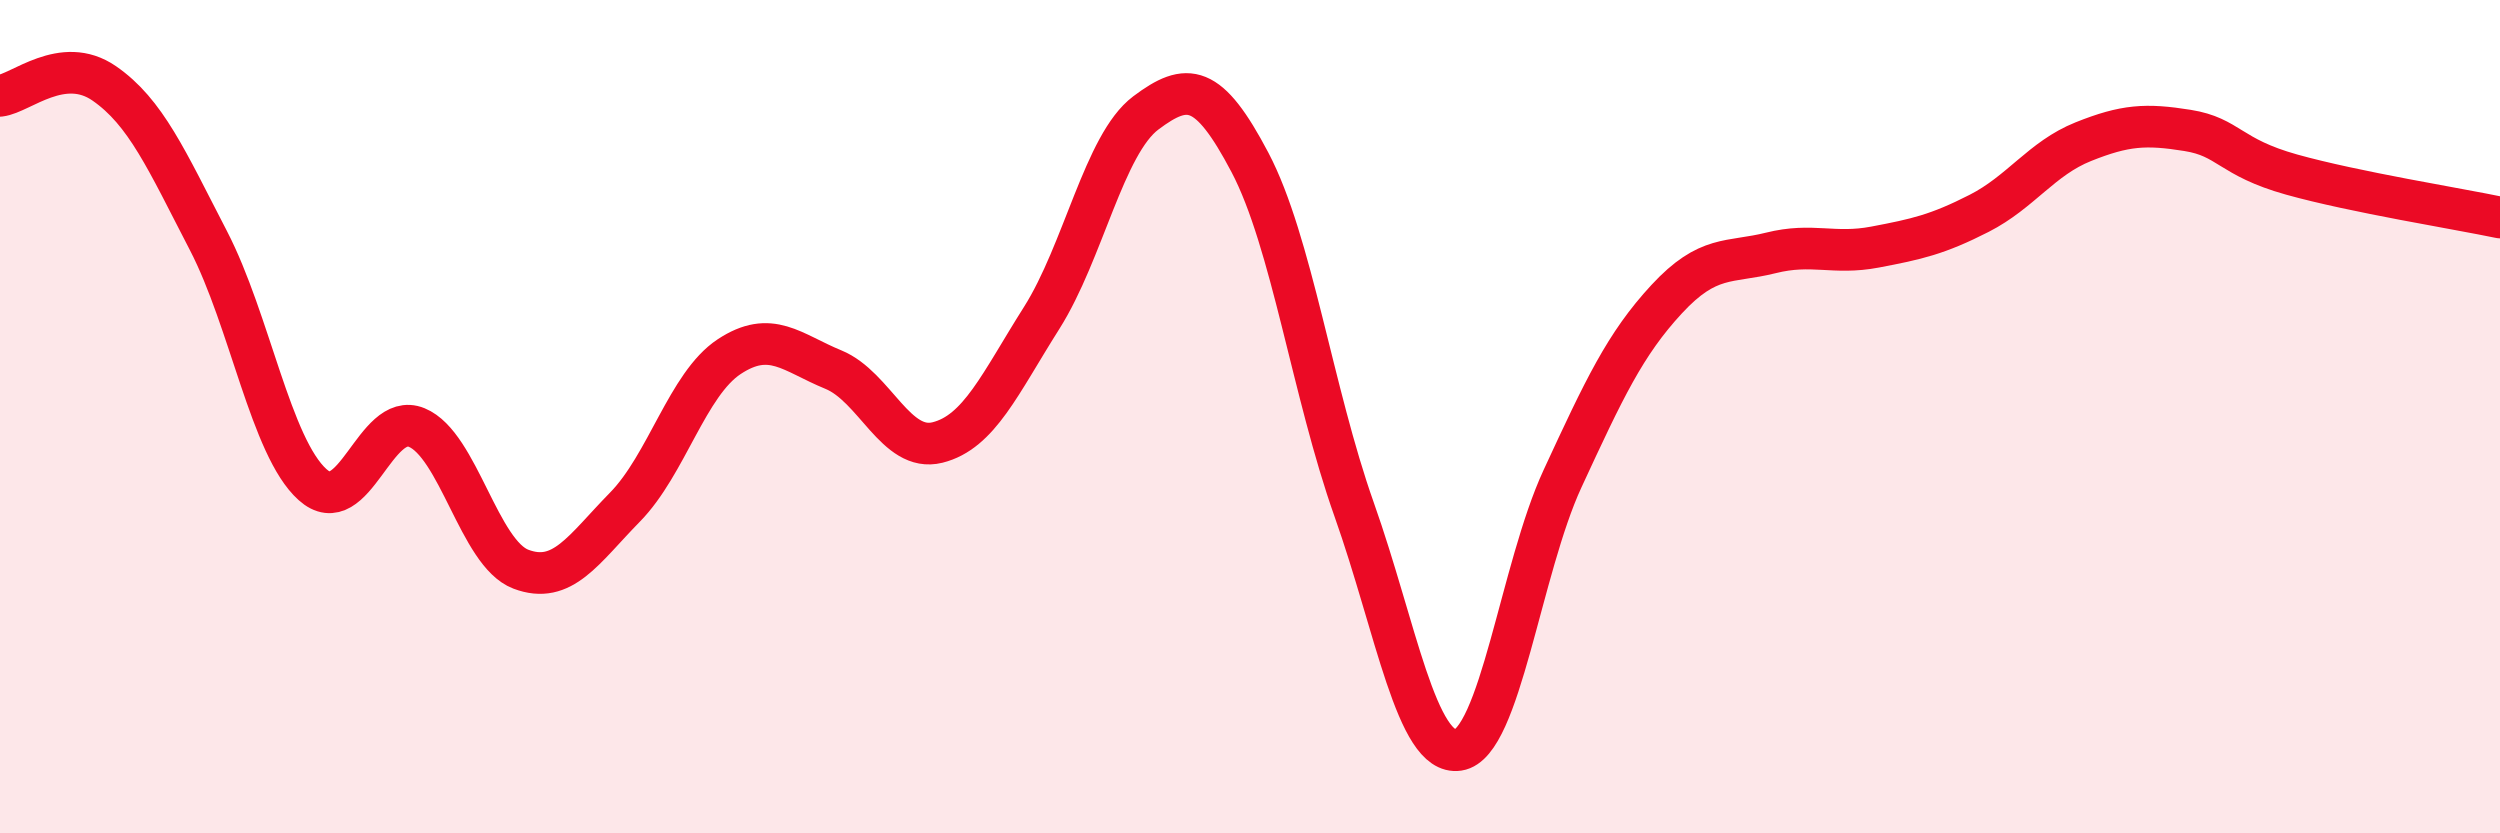
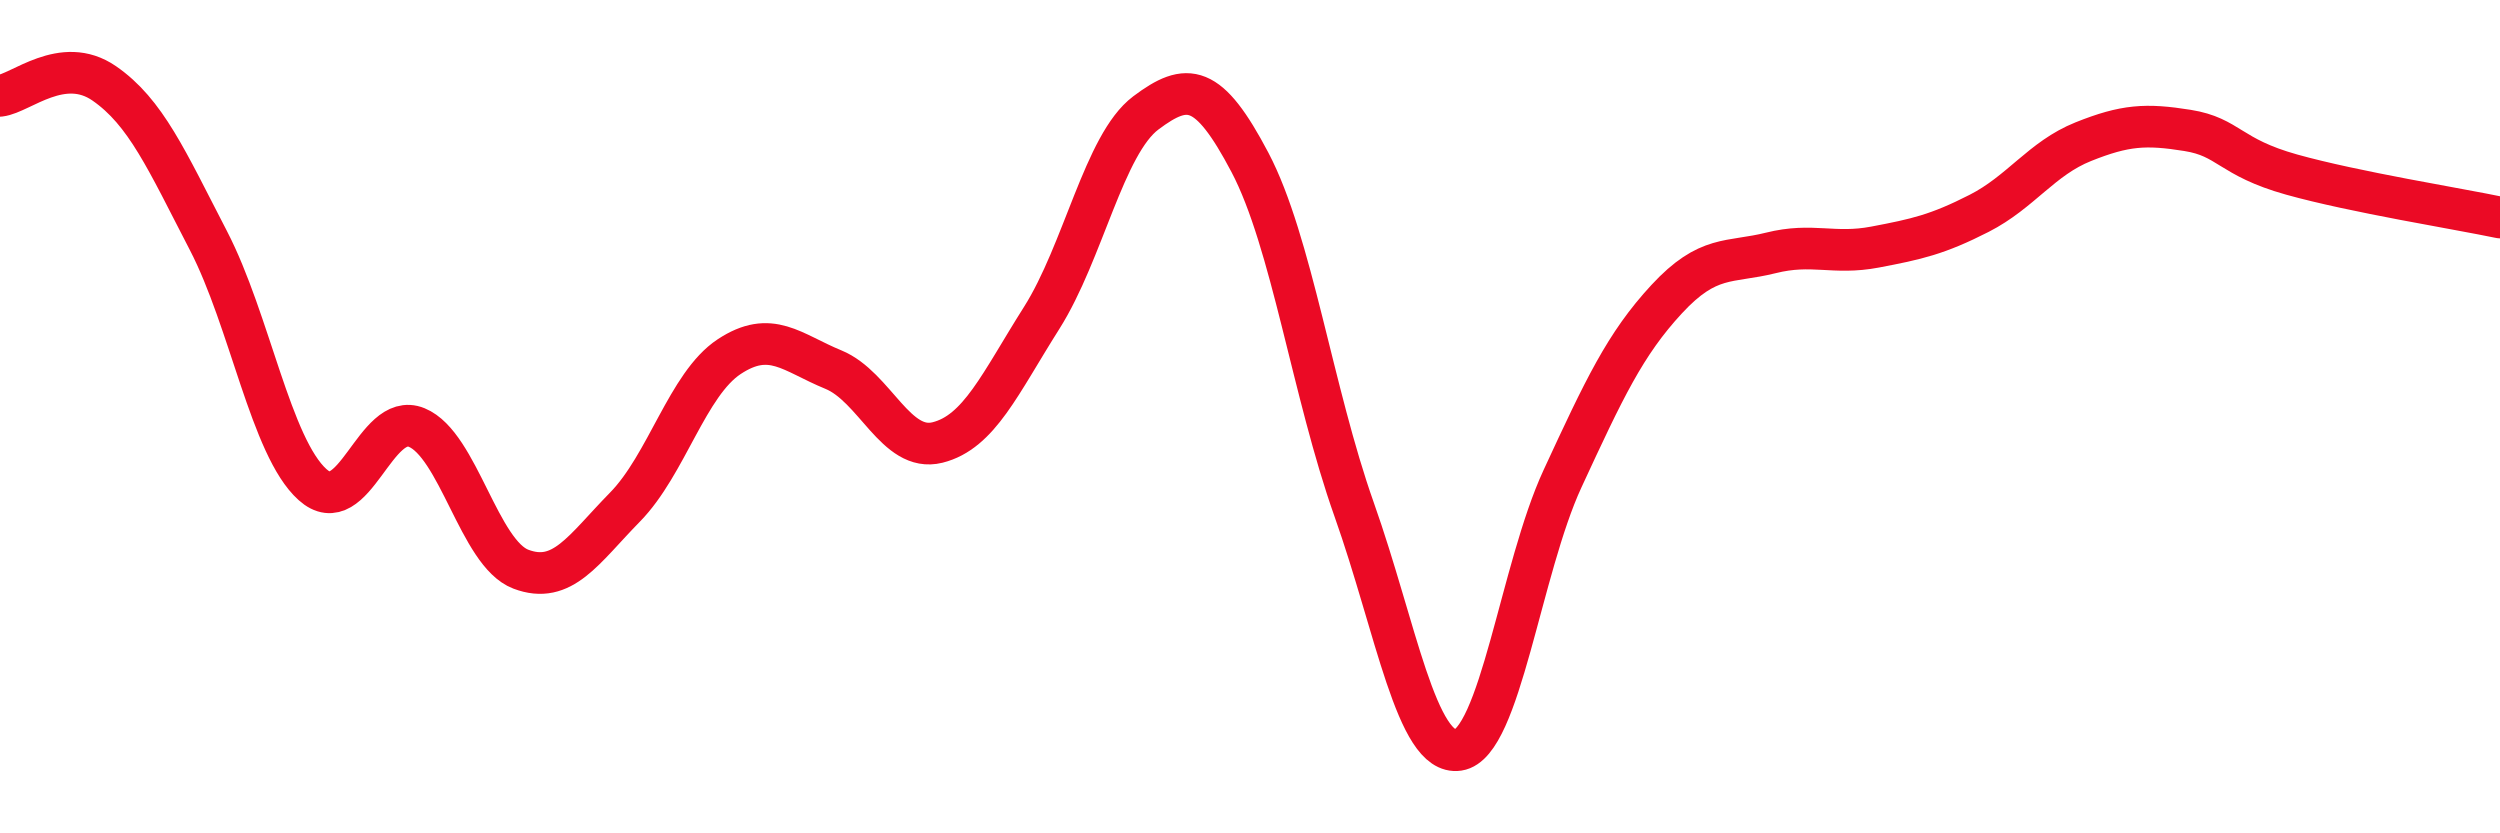
<svg xmlns="http://www.w3.org/2000/svg" width="60" height="20" viewBox="0 0 60 20">
-   <path d="M 0,2.3 C 0.5,2.24 1.5,1.31 2.5,2 C 3.5,2.69 4,3.84 5,5.77 C 6,7.7 6.5,10.73 7.5,11.63 C 8.5,12.53 9,9.85 10,10.26 C 11,10.67 11.5,13.28 12.5,13.66 C 13.5,14.04 14,13.19 15,12.17 C 16,11.15 16.5,9.22 17.5,8.56 C 18.5,7.9 19,8.46 20,8.87 C 21,9.28 21.5,10.87 22.5,10.62 C 23.5,10.37 24,9.21 25,7.63 C 26,6.05 26.5,3.46 27.5,2.71 C 28.5,1.96 29,2 30,3.9 C 31,5.8 31.5,9.41 32.5,12.23 C 33.5,15.05 34,18.15 35,18 C 36,17.85 36.5,13.65 37.5,11.49 C 38.5,9.33 39,8.26 40,7.18 C 41,6.1 41.5,6.32 42.5,6.07 C 43.5,5.82 44,6.12 45,5.93 C 46,5.74 46.5,5.63 47.5,5.12 C 48.5,4.61 49,3.8 50,3.4 C 51,3 51.5,2.97 52.5,3.13 C 53.5,3.29 53.5,3.77 55,4.19 C 56.5,4.61 59,5.01 60,5.22L60 20L0 20Z" fill="#EB0A25" opacity="0.1" stroke-linecap="round" stroke-linejoin="round" />
  <path d="M 0,2.3 C 0.5,2.24 1.5,1.31 2.5,2 C 3.5,2.69 4,3.84 5,5.77 C 6,7.7 6.5,10.73 7.5,11.63 C 8.5,12.53 9,9.85 10,10.26 C 11,10.67 11.5,13.28 12.5,13.66 C 13.5,14.04 14,13.19 15,12.17 C 16,11.15 16.5,9.22 17.5,8.56 C 18.5,7.9 19,8.46 20,8.87 C 21,9.28 21.5,10.87 22.5,10.62 C 23.5,10.37 24,9.21 25,7.63 C 26,6.05 26.5,3.46 27.5,2.71 C 28.5,1.96 29,2 30,3.9 C 31,5.8 31.5,9.41 32.5,12.23 C 33.5,15.05 34,18.15 35,18 C 36,17.85 36.5,13.65 37.5,11.49 C 38.5,9.33 39,8.26 40,7.18 C 41,6.1 41.5,6.32 42.5,6.07 C 43.5,5.82 44,6.12 45,5.93 C 46,5.74 46.5,5.63 47.5,5.12 C 48.5,4.61 49,3.8 50,3.4 C 51,3 51.5,2.97 52.5,3.13 C 53.5,3.29 53.5,3.77 55,4.19 C 56.5,4.61 59,5.01 60,5.22" stroke="#EB0A25" stroke-width="1" fill="none" stroke-linecap="round" stroke-linejoin="round" />
</svg>